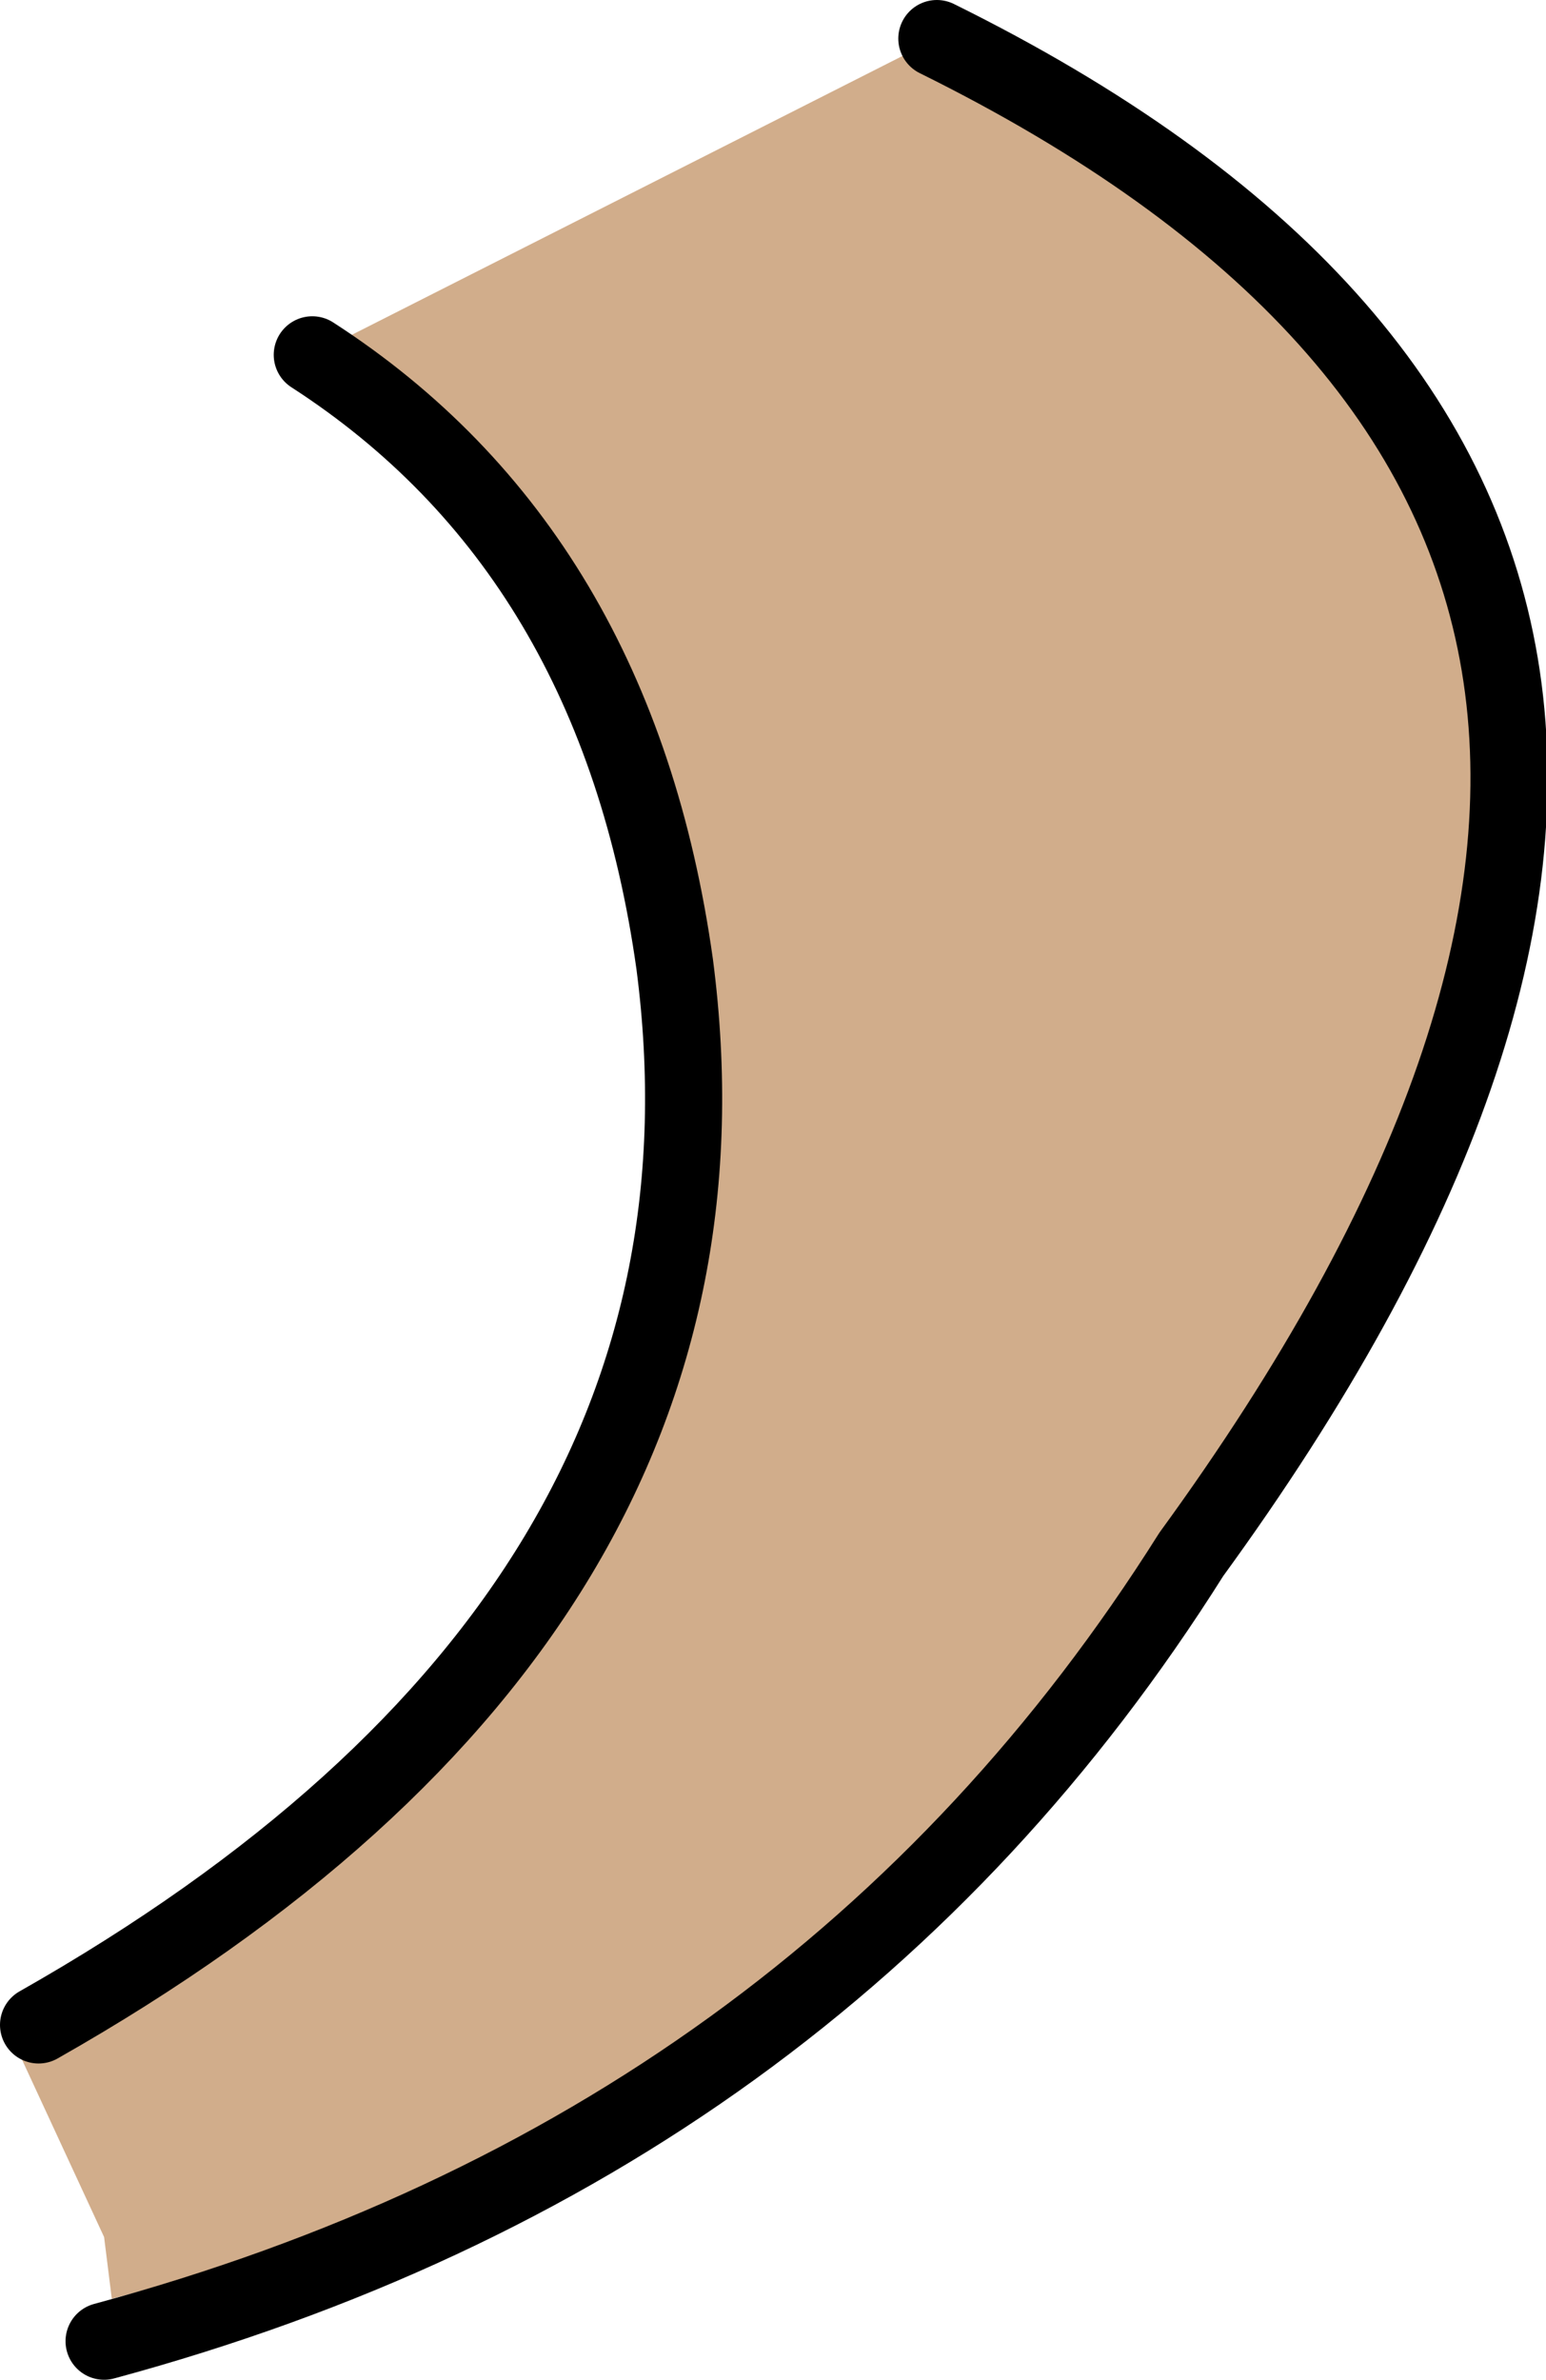
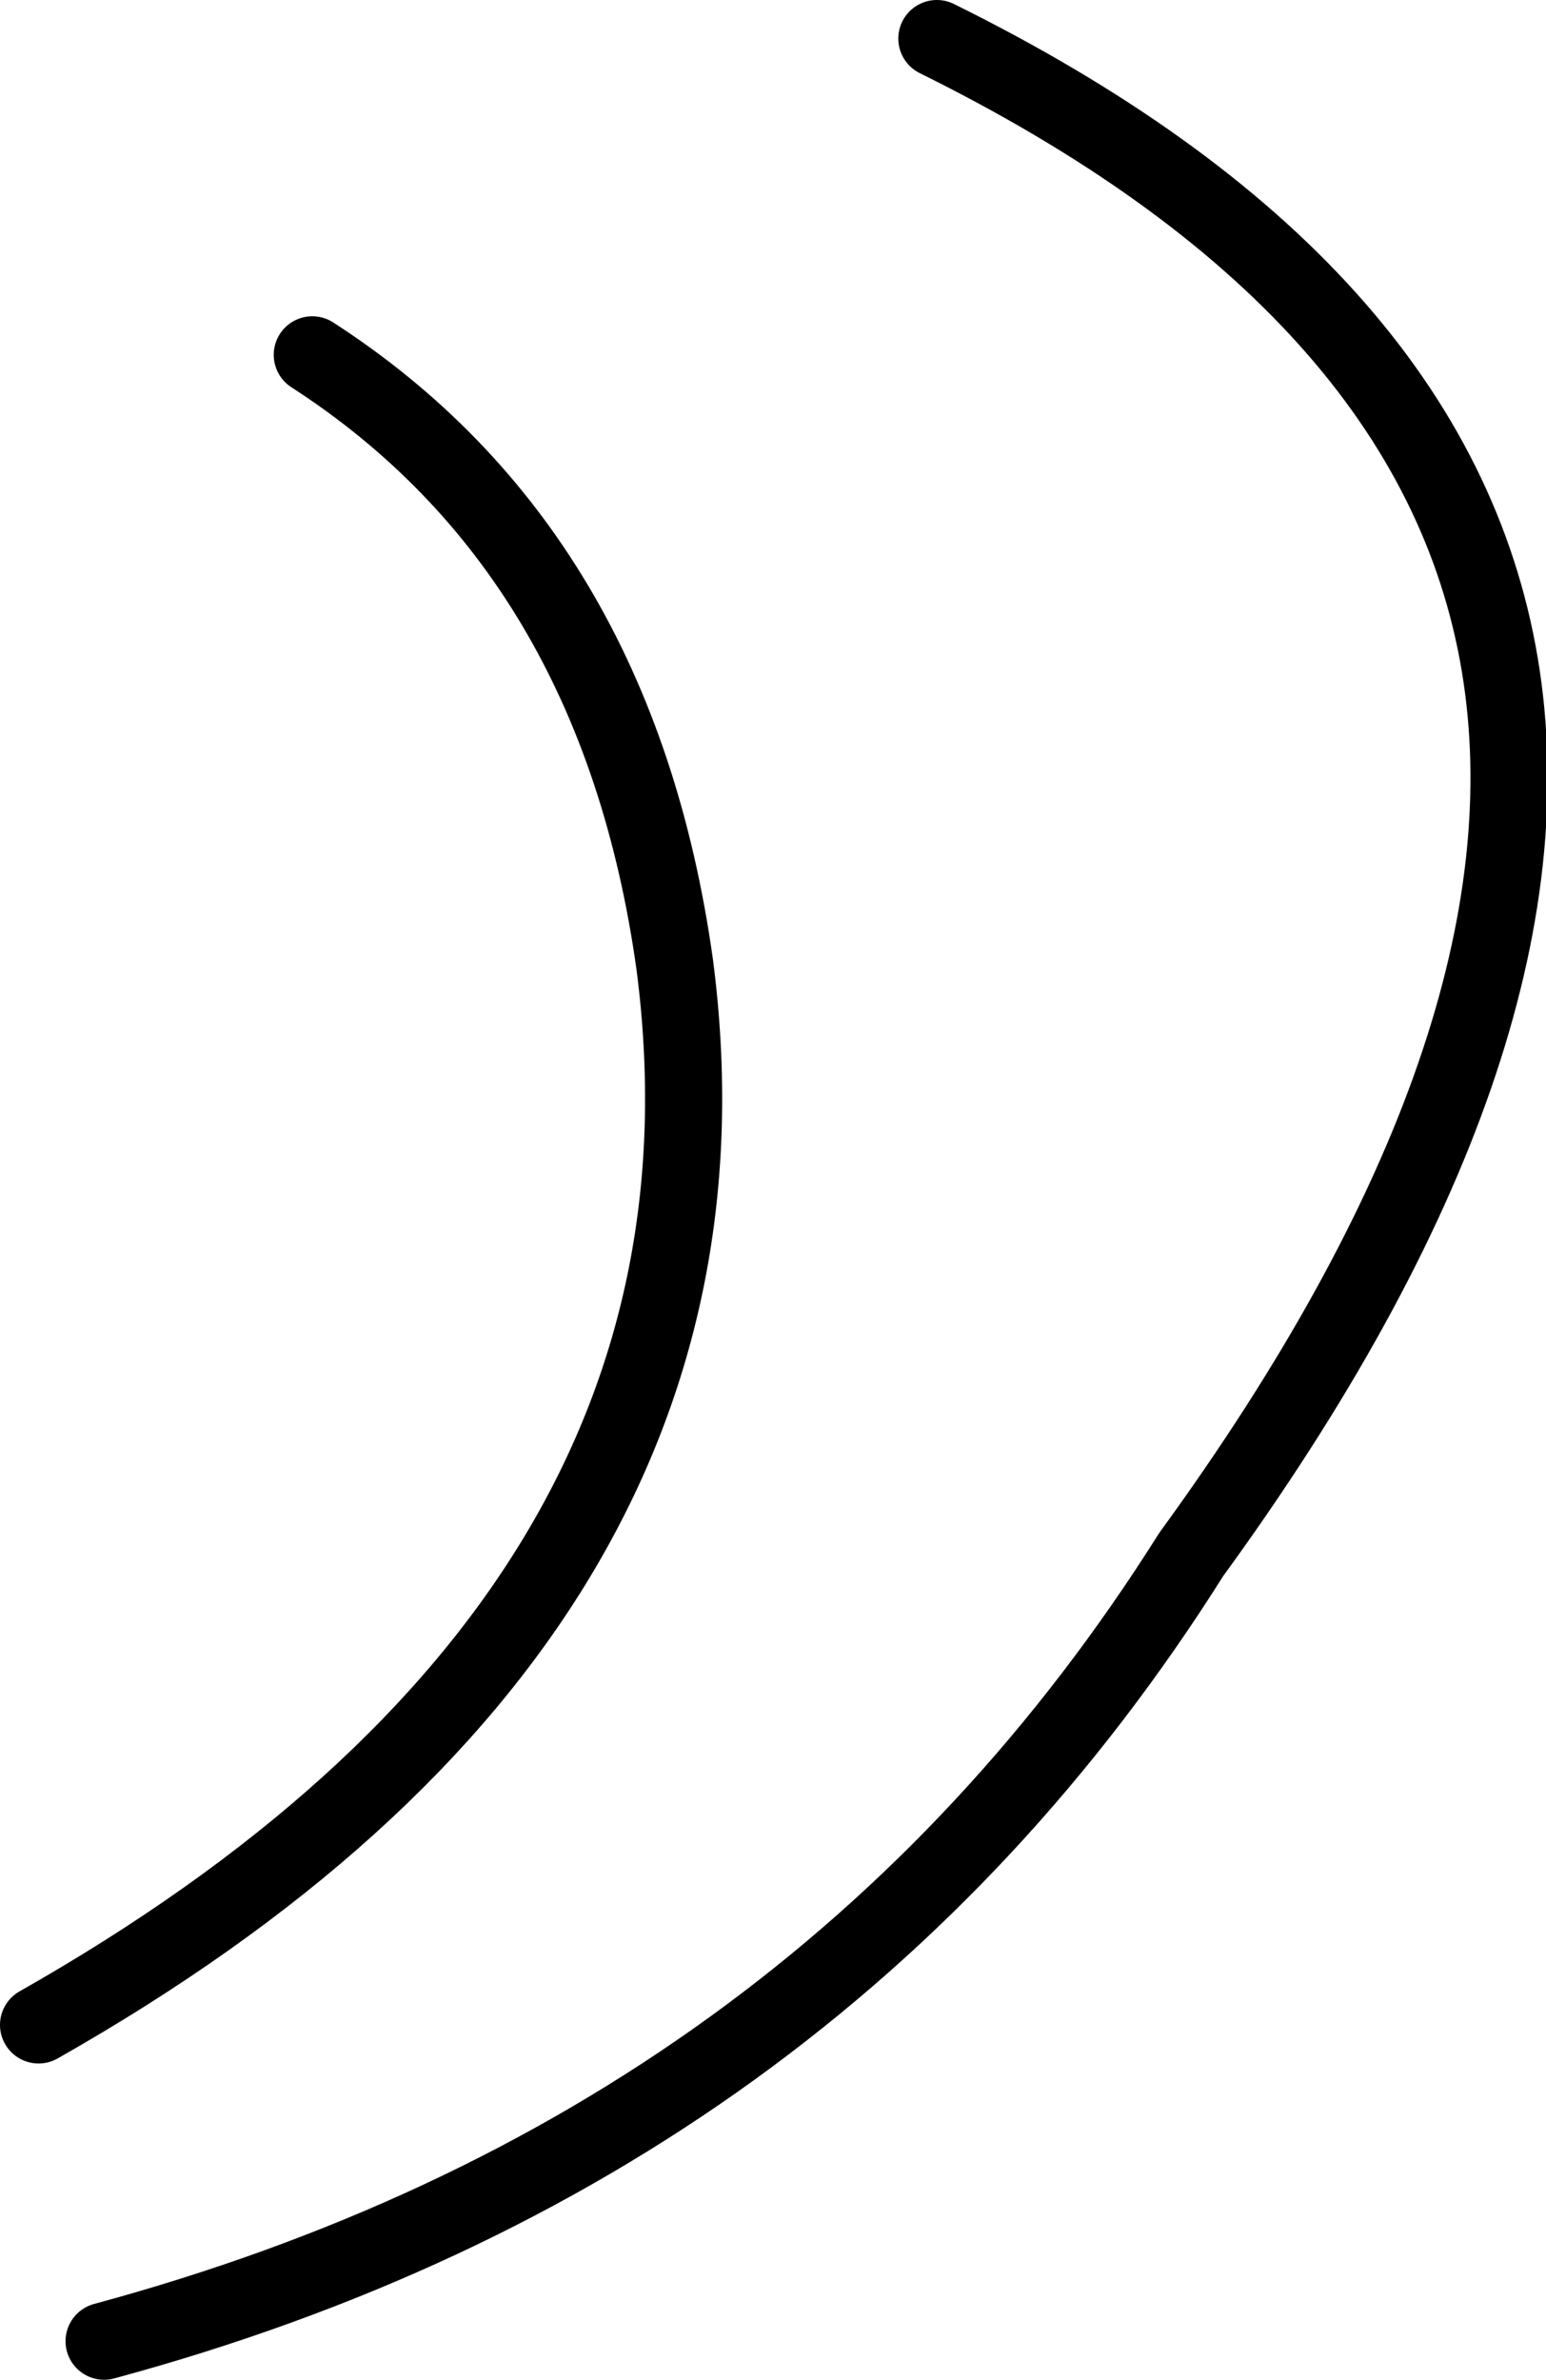
<svg xmlns="http://www.w3.org/2000/svg" height="30.85px" width="20.05px">
  <g transform="matrix(1.0, 0.0, 0.0, 1.0, -17.75, 65.3)">
-     <path d="M29.9 -64.8 Q42.8 -58.55 33.2 -45.5 28.4 -37.9 19.2 -35.5 L19.1 -36.3 17.85 -39.0 Q27.65 -44.4 26.45 -52.9 25.75 -58.2 21.8 -60.7 L29.9 -64.8" fill="#d1ad8b" fill-rule="evenodd" stroke="none" />
    <path d="M18.25 -39.05 Q27.6 -44.35 26.5 -52.8 25.75 -58.15 21.8 -60.7 M19.1 -34.95 Q28.35 -37.45 33.2 -45.15 42.85 -58.4 29.9 -64.8" fill="none" stroke="#000000" stroke-linecap="round" stroke-linejoin="round" stroke-width="1.0" />
  </g>
</svg>